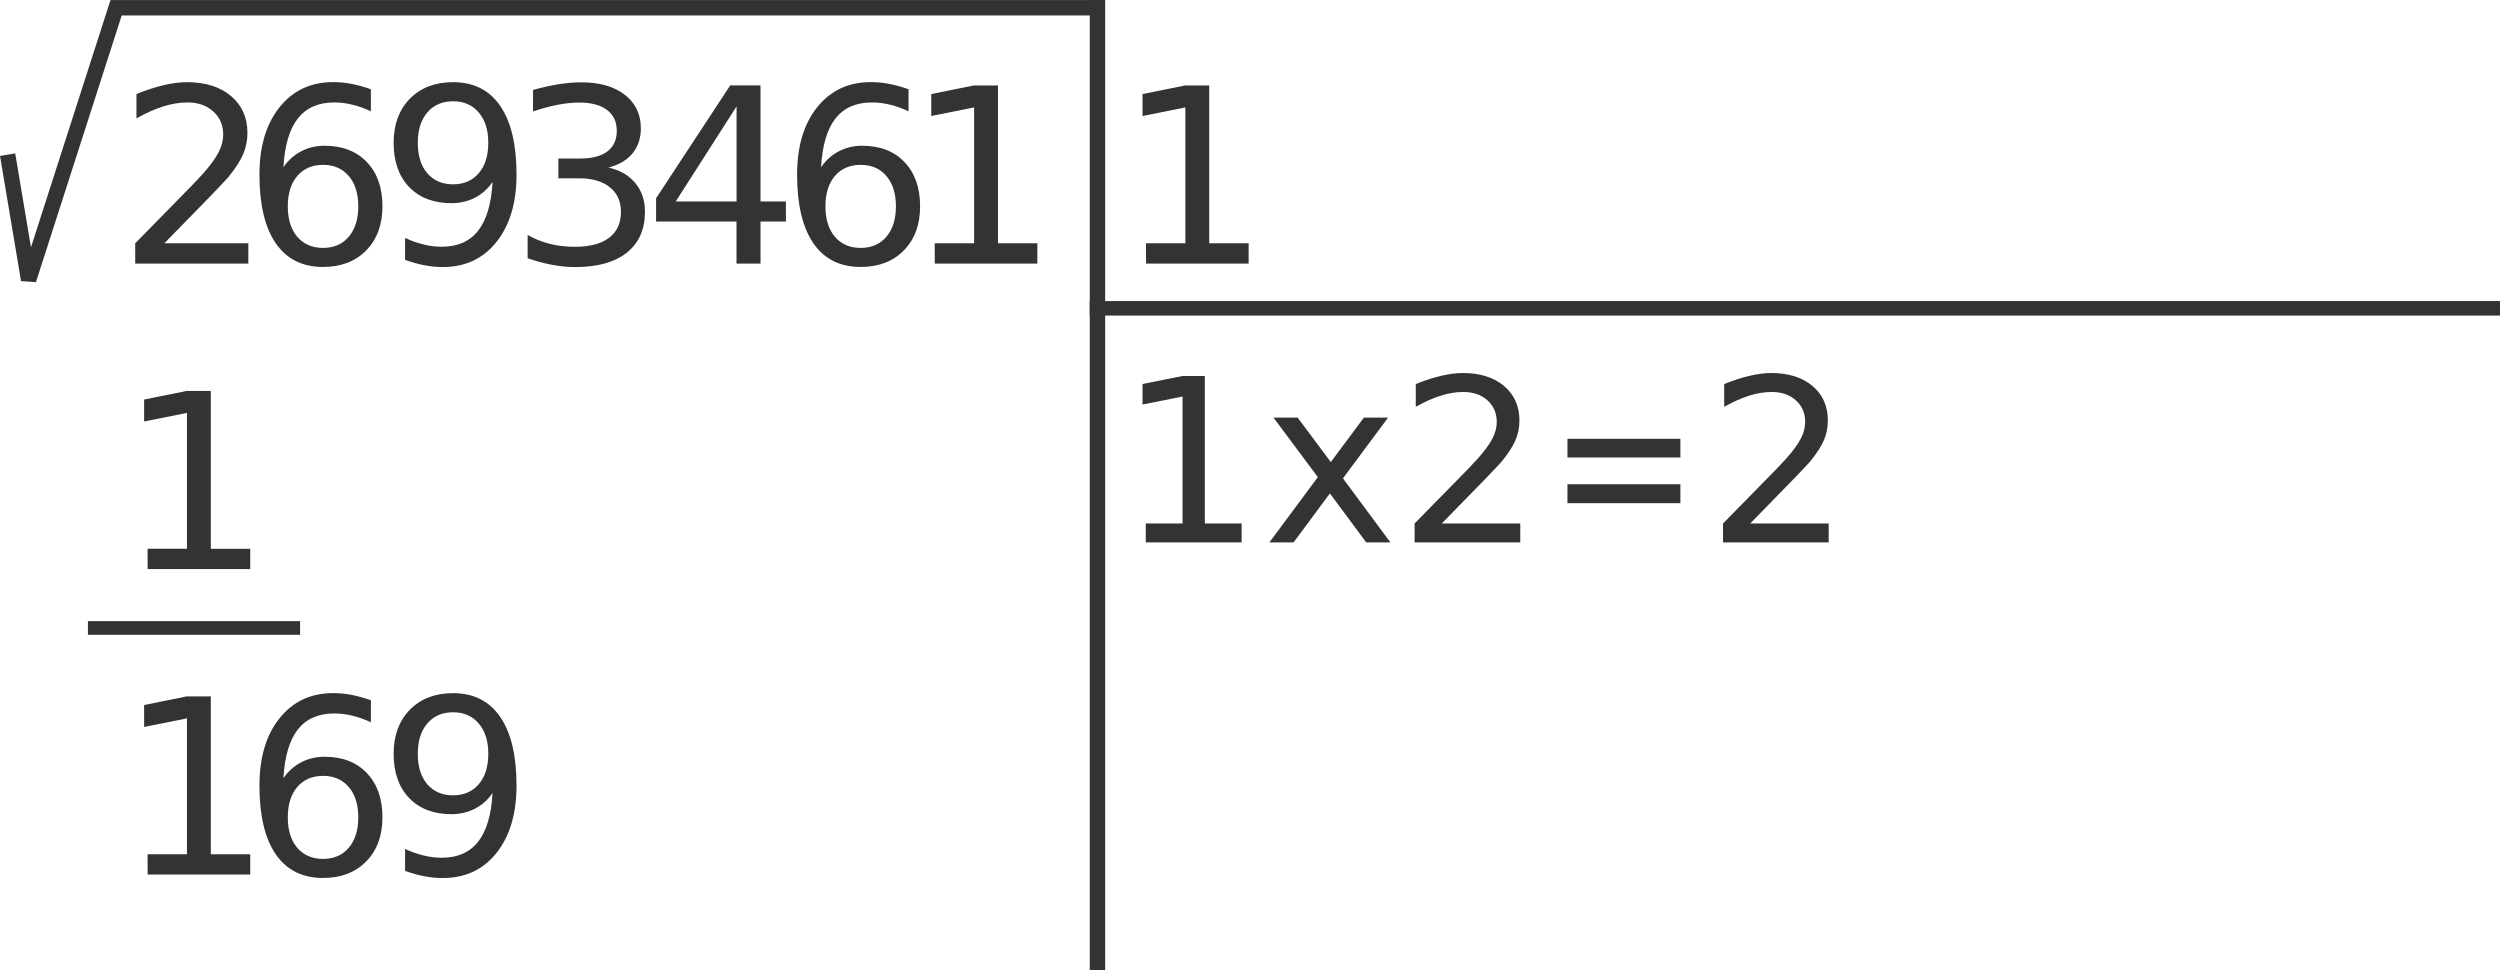
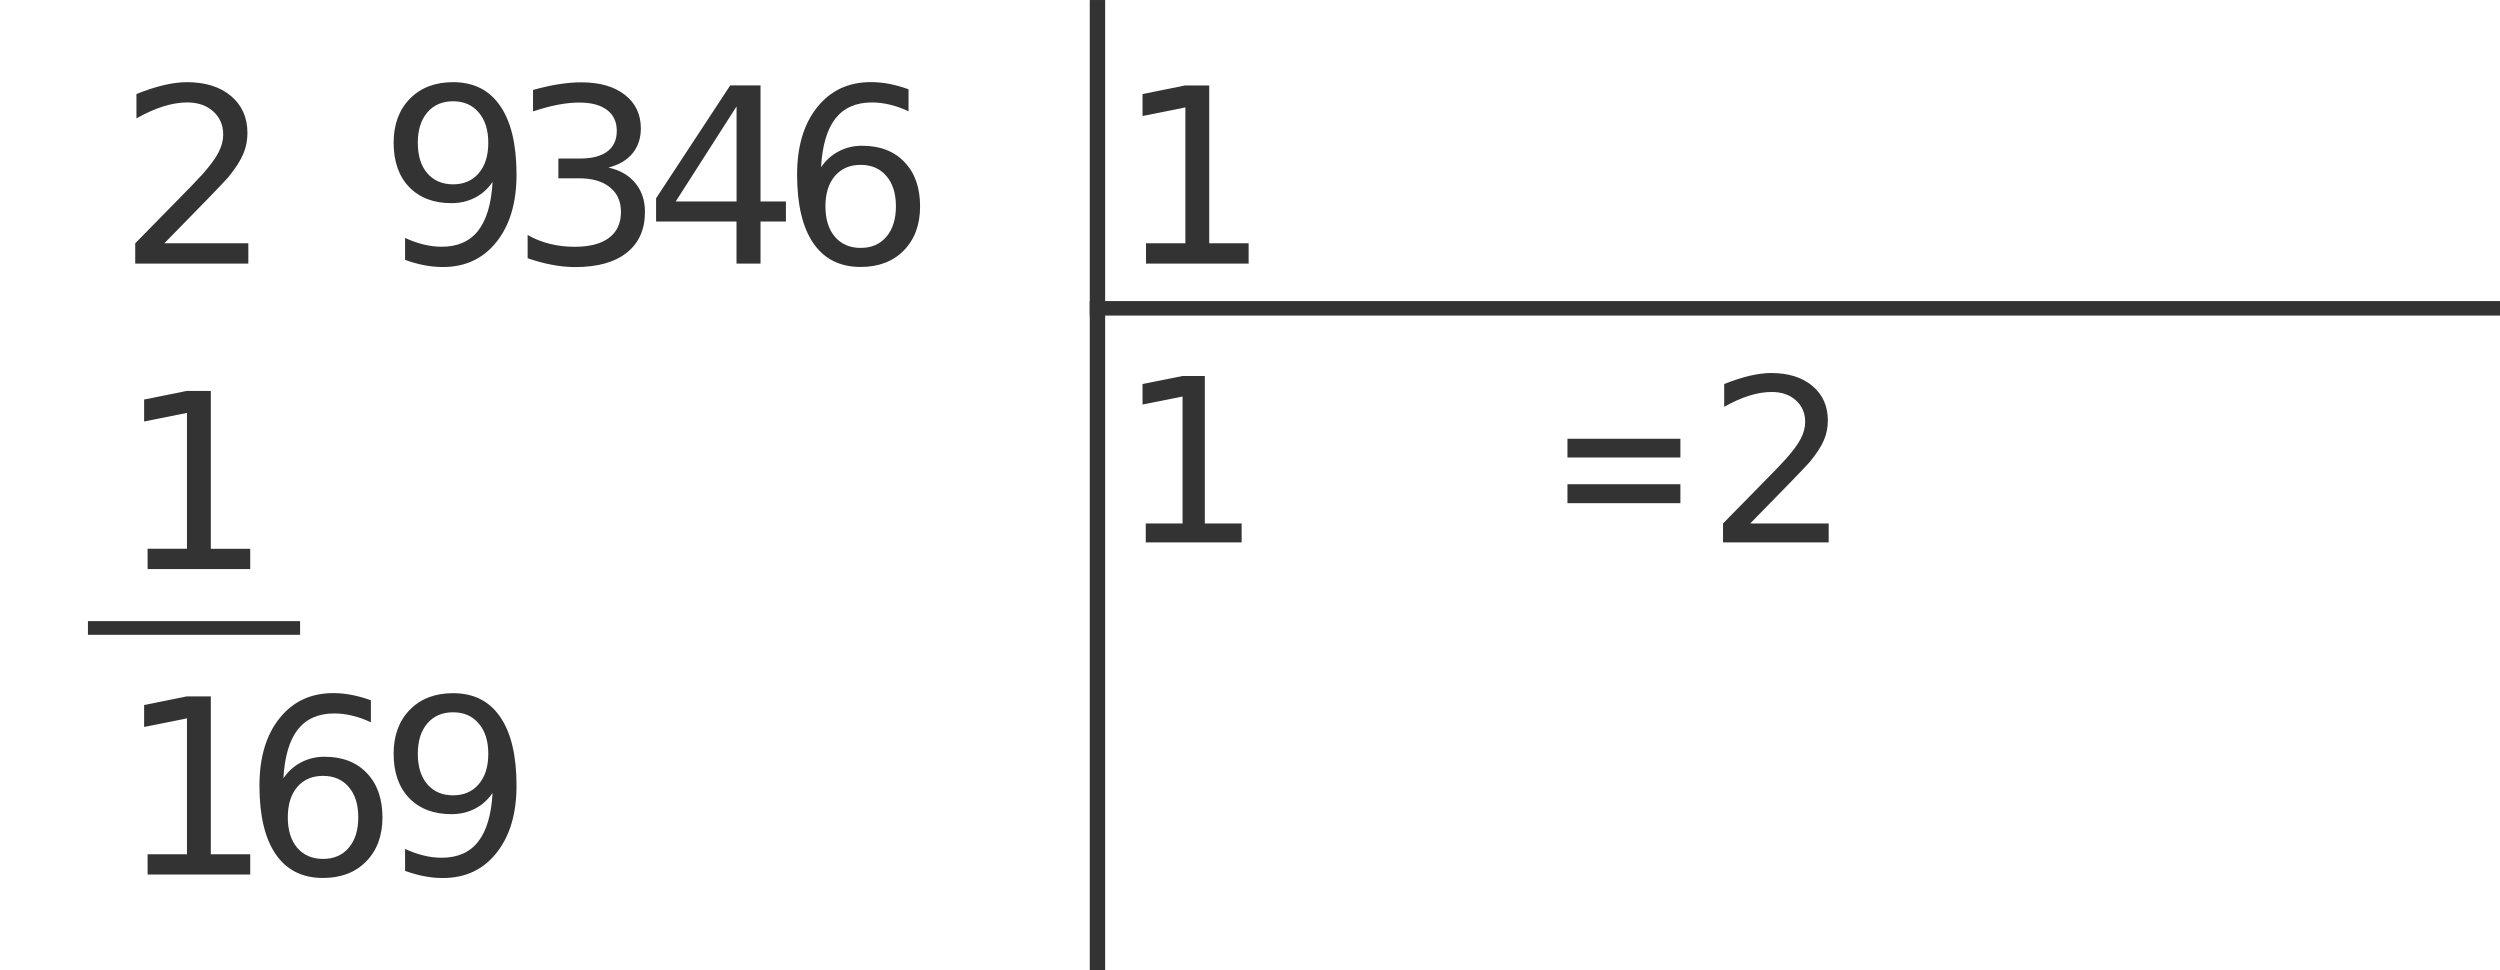
<svg xmlns="http://www.w3.org/2000/svg" xmlns:ns1="http://www.inkscape.org/namespaces/inkscape" xmlns:ns2="http://sodipodi.sourceforge.net/DTD/sodipodi-0.dtd" width="170" height="65.981" viewBox="0 0 44.979 17.457" version="1.1" id="svg8" ns1:version="1.3.2 (091e20ef0f, 2023-11-25)" ns2:docname="RaizCuadrada-05-150.svg">
  <defs id="defs2" />
  <ns2:namedview id="base" pagecolor="#ffffff" bordercolor="#666666" borderopacity="1.0" ns1:pageopacity="0.0" ns1:pageshadow="2" ns1:zoom="3.959798" ns1:cx="94.701801" ns1:cy="36.365491" ns1:document-units="mm" ns1:current-layer="layer1" showgrid="false" ns1:window-width="1366" ns1:window-height="706" ns1:window-x="1920" ns1:window-y="132" ns1:window-maximized="1" fit-margin-top="0" fit-margin-left="0" fit-margin-right="0" fit-margin-bottom="0" units="px" ns1:snap-page="true" ns1:showpageshadow="2" ns1:pagecheckerboard="0" ns1:deskcolor="#d1d1d1" />
  <g ns1:label="Capa 1" ns1:groupmode="layer" id="layer1" transform="translate(-78.954,-19.53)">
    <path ns1:connector-curvature="0" id="path4529-4" style="font-style:normal;font-weight:normal;font-size:medium;line-height:1.25;font-family:sans-serif;letter-spacing:0px;word-spacing:0px;fill:#333333;fill-opacity:1;stroke:none;stroke-width:0.277" d="m 81.908,23.907 h 1.514 v 0.365 h -2.035 v -0.365 q 0.247,-0.255 0.672,-0.685 0.427,-0.432 0.537,-0.556 0.208,-0.234 0.29,-0.395 0.084,-0.163 0.084,-0.32 0,-0.255 -0.18,-0.417 -0.178,-0.161 -0.466,-0.161 -0.204,0 -0.432,0.071 -0.225,0.071 -0.483,0.215 v -0.438 q 0.262,-0.105 0.49,-0.159 0.228,-0.054 0.417,-0.054 0.498,0 0.794,0.249 0.296,0.249 0.296,0.666 0,0.198 -0.075,0.376 -0.073,0.176 -0.268,0.417 -0.054,0.062 -0.341,0.361 -0.288,0.296 -0.812,0.831 z" />
-     <path ns1:connector-curvature="0" id="path4531-7" style="font-style:normal;font-weight:normal;font-size:medium;line-height:1.25;font-family:sans-serif;letter-spacing:0px;word-spacing:0px;fill:#333333;fill-opacity:1;stroke:none;stroke-width:0.277" d="m 84.766,22.496 q -0.292,0 -0.464,0.2 -0.17,0.2 -0.17,0.547 0,0.346 0.17,0.547 0.172,0.2 0.464,0.2 0.292,0 0.462,-0.2 0.172,-0.202 0.172,-0.547 0,-0.348 -0.172,-0.547 -0.17,-0.2 -0.462,-0.2 z m 0.861,-1.359 v 0.395 q -0.163,-0.077 -0.331,-0.118 -0.165,-0.041 -0.328,-0.041 -0.429,0 -0.657,0.29 -0.225,0.29 -0.258,0.876 0.127,-0.187 0.318,-0.286 0.191,-0.101 0.421,-0.101 0.483,0 0.762,0.294 0.281,0.292 0.281,0.797 0,0.494 -0.292,0.792 -0.292,0.298 -0.777,0.298 -0.556,0 -0.85,-0.425 -0.294,-0.427 -0.294,-1.237 0,-0.76 0.361,-1.211 0.361,-0.453 0.968,-0.453 0.163,0 0.328,0.032 0.167,0.032 0.348,0.097 z" />
    <path ns1:connector-curvature="0" id="path4533-6" style="font-style:normal;font-weight:normal;font-size:medium;line-height:1.25;font-family:sans-serif;letter-spacing:0px;word-spacing:0px;fill:#333333;fill-opacity:1;stroke:none;stroke-width:0.277" d="m 86.242,24.205 v -0.395 q 0.163,0.077 0.331,0.118 0.167,0.041 0.328,0.041 0.429,0 0.655,-0.288 0.228,-0.29 0.26,-0.878 -0.125,0.185 -0.316,0.283 -0.191,0.099 -0.423,0.099 -0.481,0 -0.762,-0.29 -0.279,-0.292 -0.279,-0.797 0,-0.494 0.292,-0.792 0.292,-0.298 0.777,-0.298 0.556,0 0.848,0.427 0.294,0.425 0.294,1.237 0,0.758 -0.361,1.211 -0.359,0.451 -0.966,0.451 -0.163,0 -0.331,-0.032 -0.167,-0.032 -0.348,-0.097 z m 0.863,-1.359 q 0.292,0 0.462,-0.2 0.172,-0.2 0.172,-0.547 0,-0.346 -0.172,-0.545 -0.17,-0.202 -0.462,-0.202 -0.292,0 -0.464,0.202 -0.17,0.2 -0.17,0.545 0,0.348 0.17,0.547 0.172,0.2 0.464,0.2 z" />
    <path ns1:connector-curvature="0" id="path4535-5" style="font-style:normal;font-weight:normal;font-size:medium;line-height:1.25;font-family:sans-serif;letter-spacing:0px;word-spacing:0px;fill:#333333;fill-opacity:1;stroke:none;stroke-width:0.277" d="m 89.897,22.544 q 0.311,0.067 0.485,0.277 0.176,0.21 0.176,0.52 0,0.474 -0.326,0.734 -0.326,0.26 -0.928,0.26 -0.202,0 -0.417,-0.041 -0.213,-0.039 -0.44,-0.118 v -0.419 q 0.18,0.105 0.395,0.159 0.215,0.054 0.449,0.054 0.408,0 0.62,-0.161 0.215,-0.161 0.215,-0.468 0,-0.283 -0.2,-0.442 -0.198,-0.161 -0.552,-0.161 h -0.374 v -0.356 h 0.391 q 0.32,0 0.49,-0.127 0.17,-0.129 0.17,-0.369 0,-0.247 -0.176,-0.378 -0.174,-0.133 -0.5,-0.133 -0.178,0 -0.382,0.039 -0.204,0.039 -0.449,0.12 v -0.386 q 0.247,-0.069 0.462,-0.103 0.217,-0.034 0.408,-0.034 0.494,0 0.782,0.225 0.288,0.223 0.288,0.605 0,0.266 -0.152,0.451 -0.152,0.182 -0.434,0.253 z" />
    <path ns1:connector-curvature="0" id="path4537-6" style="font-style:normal;font-weight:normal;font-size:medium;line-height:1.25;font-family:sans-serif;letter-spacing:0px;word-spacing:0px;fill:#333333;fill-opacity:1;stroke:none;stroke-width:0.277" d="m 92.206,21.444 -1.095,1.711 h 1.095 z m -0.114,-0.378 h 0.545 v 2.089 h 0.457 v 0.361 h -0.457 v 0.756 h -0.432 v -0.756 h -1.447 v -0.419 z" />
    <path ns1:connector-curvature="0" id="path4539-9" style="font-style:normal;font-weight:normal;font-size:medium;line-height:1.25;font-family:sans-serif;letter-spacing:0px;word-spacing:0px;fill:#333333;fill-opacity:1;stroke:none;stroke-width:0.277" d="m 94.439,22.496 q -0.292,0 -0.464,0.2 -0.17,0.2 -0.17,0.547 0,0.346 0.17,0.547 0.172,0.2 0.464,0.2 0.292,0 0.462,-0.2 0.172,-0.202 0.172,-0.547 0,-0.348 -0.172,-0.547 -0.17,-0.2 -0.462,-0.2 z m 0.861,-1.359 v 0.395 q -0.163,-0.077 -0.331,-0.118 -0.165,-0.041 -0.328,-0.041 -0.429,0 -0.657,0.29 -0.225,0.29 -0.258,0.876 0.127,-0.187 0.318,-0.286 0.191,-0.101 0.421,-0.101 0.483,0 0.762,0.294 0.281,0.292 0.281,0.797 0,0.494 -0.292,0.792 -0.292,0.298 -0.777,0.298 -0.556,0 -0.85,-0.425 -0.294,-0.427 -0.294,-1.237 0,-0.76 0.361,-1.211 0.361,-0.453 0.968,-0.453 0.163,0 0.328,0.032 0.167,0.032 0.348,0.097 z" />
-     <path ns1:connector-curvature="0" id="path4541-3" style="font-style:normal;font-weight:normal;font-size:medium;line-height:1.25;font-family:sans-serif;letter-spacing:0px;word-spacing:0px;fill:#333333;fill-opacity:1;stroke:none;stroke-width:0.277" d="m 95.771,23.907 h 0.709 v -2.445 l -0.771,0.155 v -0.395 l 0.766,-0.155 h 0.434 v 2.84 h 0.709 v 0.365 h -1.846 z" />
    <path ns1:connector-curvature="0" id="path4551-7" style="font-style:normal;font-weight:normal;font-size:medium;line-height:1.25;font-family:sans-serif;letter-spacing:0px;word-spacing:0px;fill:#333333;fill-opacity:1;stroke:none;stroke-width:0.277" d="m 81.609,29.403 h 0.709 V 26.958 l -0.771,0.155 v -0.395 l 0.766,-0.155 h 0.434 v 2.84 h 0.709 v 0.365 h -1.846 z" />
    <path ns1:connector-curvature="0" id="path4553-4" style="font-style:normal;font-weight:normal;font-size:medium;line-height:1.25;font-family:sans-serif;letter-spacing:0px;word-spacing:0px;fill:#333333;fill-opacity:1;stroke:none;stroke-width:0.277" d="m 81.609,34.899 h 0.709 v -2.445 l -0.771,0.155 v -0.395 l 0.766,-0.155 h 0.434 v 2.84 h 0.709 v 0.365 h -1.846 z" />
    <path ns1:connector-curvature="0" id="path4555-5" style="font-style:normal;font-weight:normal;font-size:medium;line-height:1.25;font-family:sans-serif;letter-spacing:0px;word-spacing:0px;fill:#333333;fill-opacity:1;stroke:none;stroke-width:0.277" d="m 84.766,33.489 q -0.292,0 -0.464,0.2 -0.17,0.2 -0.17,0.547 0,0.346 0.17,0.547 0.172,0.2 0.464,0.2 0.292,0 0.462,-0.2 0.172,-0.202 0.172,-0.547 0,-0.348 -0.172,-0.547 -0.17,-0.2 -0.462,-0.2 z m 0.861,-1.359 v 0.395 q -0.163,-0.077 -0.331,-0.118 -0.165,-0.041 -0.328,-0.041 -0.429,0 -0.657,0.29 -0.225,0.29 -0.258,0.876 0.127,-0.187 0.318,-0.286 0.191,-0.101 0.421,-0.101 0.483,0 0.762,0.294 0.281,0.292 0.281,0.797 0,0.494 -0.292,0.792 -0.292,0.298 -0.777,0.298 -0.556,0 -0.85,-0.425 -0.294,-0.427 -0.294,-1.237 0,-0.76 0.361,-1.211 0.361,-0.453 0.968,-0.453 0.163,0 0.328,0.032 0.167,0.032 0.348,0.097 z" />
    <path ns1:connector-curvature="0" id="path4557-2" style="font-style:normal;font-weight:normal;font-size:medium;line-height:1.25;font-family:sans-serif;letter-spacing:0px;word-spacing:0px;fill:#333333;fill-opacity:1;stroke:none;stroke-width:0.277" d="m 86.242,35.198 v -0.395 q 0.163,0.077 0.331,0.118 0.167,0.041 0.328,0.041 0.429,0 0.655,-0.288 0.228,-0.29 0.26,-0.878 -0.125,0.185 -0.316,0.283 -0.191,0.099 -0.423,0.099 -0.481,0 -0.762,-0.29 -0.279,-0.292 -0.279,-0.797 0,-0.494 0.292,-0.792 0.292,-0.298 0.777,-0.298 0.556,0 0.848,0.427 0.294,0.425 0.294,1.237 0,0.758 -0.361,1.211 -0.359,0.451 -0.966,0.451 -0.163,0 -0.331,-0.032 -0.167,-0.032 -0.348,-0.097 z m 0.863,-1.359 q 0.292,0 0.462,-0.2 0.172,-0.2 0.172,-0.547 0,-0.346 -0.172,-0.545 -0.17,-0.202 -0.462,-0.202 -0.292,0 -0.464,0.202 -0.17,0.2 -0.17,0.545 0,0.348 0.17,0.547 0.172,0.2 0.464,0.2 z" />
    <path style="fill:#333333;stroke:#333333;stroke-width:0.277px;stroke-linecap:butt;stroke-linejoin:miter;stroke-opacity:1" d="M 98.699,19.53 V 36.987" id="path4641-5" ns1:connector-curvature="0" ns2:nodetypes="cc" />
-     <path id="path4645-4" style="fill:none;stroke:#333333;stroke-width:0.277px;stroke-linecap:butt;stroke-linejoin:miter;stroke-opacity:1" d="m 98.711,19.669 -17.668,1e-6 -1.574,4.895 -0.378,-2.252" ns1:connector-curvature="0" ns2:nodetypes="cccc" />
    <path d="m 99.572,23.907 h 0.709 v -2.445 l -0.771,0.155 v -0.395 l 0.766,-0.155 h 0.434 v 2.84 h 0.709 v 0.365 h -1.846 z" style="font-style:normal;font-weight:normal;font-size:medium;line-height:1.25;font-family:sans-serif;letter-spacing:0px;word-spacing:0px;fill:#333333;fill-opacity:1;stroke:none;stroke-width:0.277" id="path4543-7" ns1:connector-curvature="0" />
    <path d="m 99.568,28.948 h 0.662 v -2.284 l -0.72,0.144 v -0.369 l 0.716,-0.144 h 0.405 v 2.653 h 0.662 v 0.341 h -1.725 z" style="font-style:normal;font-weight:normal;font-size:medium;line-height:1.25;font-family:sans-serif;letter-spacing:0px;word-spacing:0px;fill:#333333;fill-opacity:1;stroke:none;stroke-width:0.277" id="path4662-4" ns1:connector-curvature="0" />
-     <path d="m 103.928,27.043 -0.812,1.093 0.854,1.153 h -0.435 l -0.654,-0.882 -0.654,0.882 h -0.435 l 0.872,-1.175 -0.798,-1.071 h 0.435 l 0.596,0.8 0.596,-0.8 z" style="font-style:normal;font-weight:normal;font-size:medium;line-height:1.25;font-family:sans-serif;letter-spacing:0px;word-spacing:0px;fill:#333333;fill-opacity:1;stroke:none;stroke-width:0.277" id="path4664-4" ns1:connector-curvature="0" />
-     <path d="m 104.892,28.948 h 1.414 v 0.341 h -1.901 v -0.341 q 0.231,-0.239 0.628,-0.64 0.399,-0.403 0.501,-0.519 0.195,-0.219 0.271,-0.369 0.078,-0.152 0.078,-0.299 0,-0.239 -0.168,-0.389 -0.166,-0.15 -0.435,-0.15 -0.191,0 -0.403,0.066 -0.211,0.066 -0.451,0.201 V 26.439 q 0.245,-0.098 0.457,-0.148 0.213,-0.05 0.389,-0.05 0.465,0 0.742,0.233 0.277,0.233 0.277,0.622 0,0.185 -0.07,0.351 -0.068,0.164 -0.251,0.389 -0.05,0.058 -0.319,0.337 -0.269,0.277 -0.758,0.776 z" style="font-style:normal;font-weight:normal;font-size:medium;line-height:1.25;font-family:sans-serif;letter-spacing:0px;word-spacing:0px;fill:#333333;fill-opacity:1;stroke:none;stroke-width:0.277" id="path4666-3" ns1:connector-curvature="0" />
    <path d="m 107.155,27.424 h 2.032 v 0.337 h -2.032 z m 0,0.818 h 2.032 v 0.341 h -2.032 z" style="font-style:normal;font-weight:normal;font-size:medium;line-height:1.25;font-family:sans-serif;letter-spacing:0px;word-spacing:0px;fill:#333333;fill-opacity:1;stroke:none;stroke-width:0.277" id="path4668-0" ns1:connector-curvature="0" />
    <path d="m 110.441,28.948 h 1.414 v 0.341 H 109.954 v -0.341 q 0.231,-0.239 0.628,-0.64 0.399,-0.403 0.501,-0.519 0.195,-0.219 0.271,-0.369 0.078,-0.152 0.078,-0.299 0,-0.239 -0.168,-0.389 -0.166,-0.15 -0.435,-0.15 -0.191,0 -0.403,0.066 -0.211,0.066 -0.451,0.201 V 26.439 q 0.245,-0.098 0.457,-0.148 0.213,-0.05 0.389,-0.05 0.465,0 0.742,0.233 0.277,0.233 0.277,0.622 0,0.185 -0.07,0.351 -0.068,0.164 -0.251,0.389 -0.05,0.058 -0.319,0.337 -0.269,0.277 -0.758,0.776 z" style="font-style:normal;font-weight:normal;font-size:medium;line-height:1.25;font-family:sans-serif;letter-spacing:0px;word-spacing:0px;fill:#333333;fill-opacity:1;stroke:none;stroke-width:0.277" id="path4670-7" ns1:connector-curvature="0" />
    <path ns1:connector-curvature="0" id="path4648-8" d="M 98.56,25.077 H 123.933" style="fill:#333333;stroke:#333333;stroke-width:0.261px;stroke-linecap:butt;stroke-linejoin:miter;stroke-opacity:1" />
    <path style="fill:#333333;stroke:#333333;stroke-width:0.246px;stroke-linecap:butt;stroke-linejoin:miter;stroke-opacity:1" d="m 80.536,30.828 h 3.817" id="path4654-6" ns1:connector-curvature="0" />
  </g>
</svg>